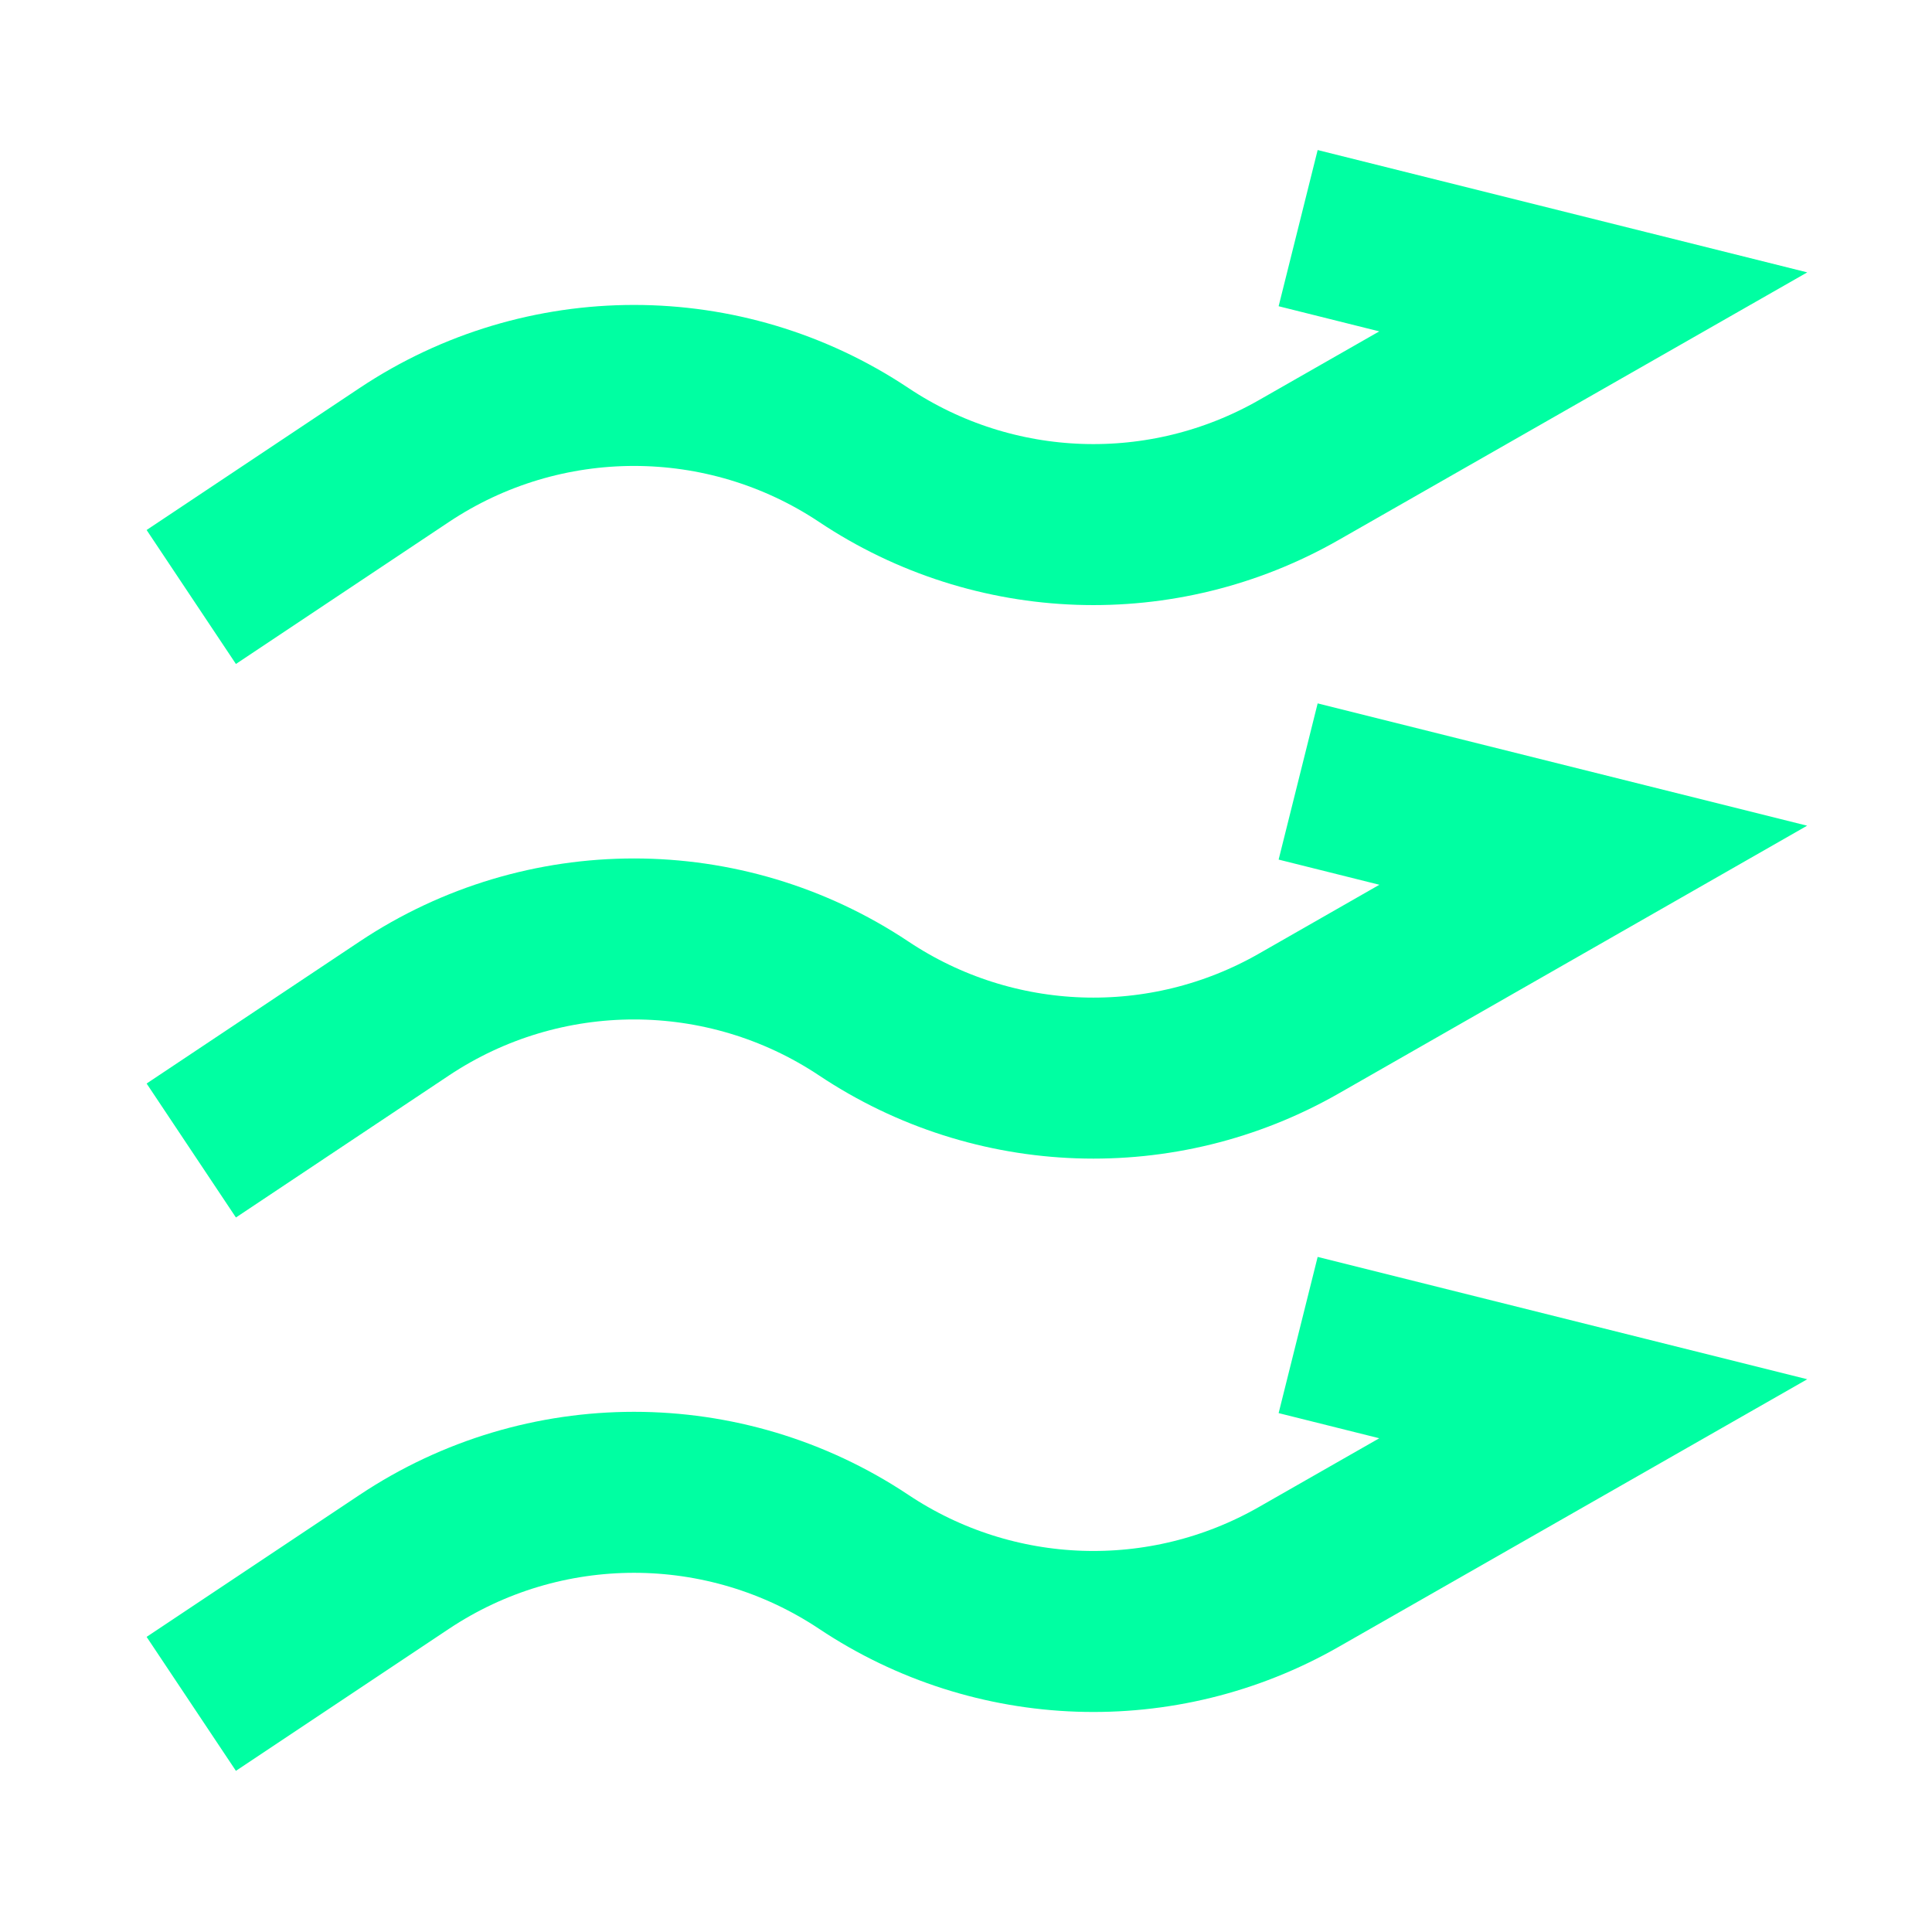
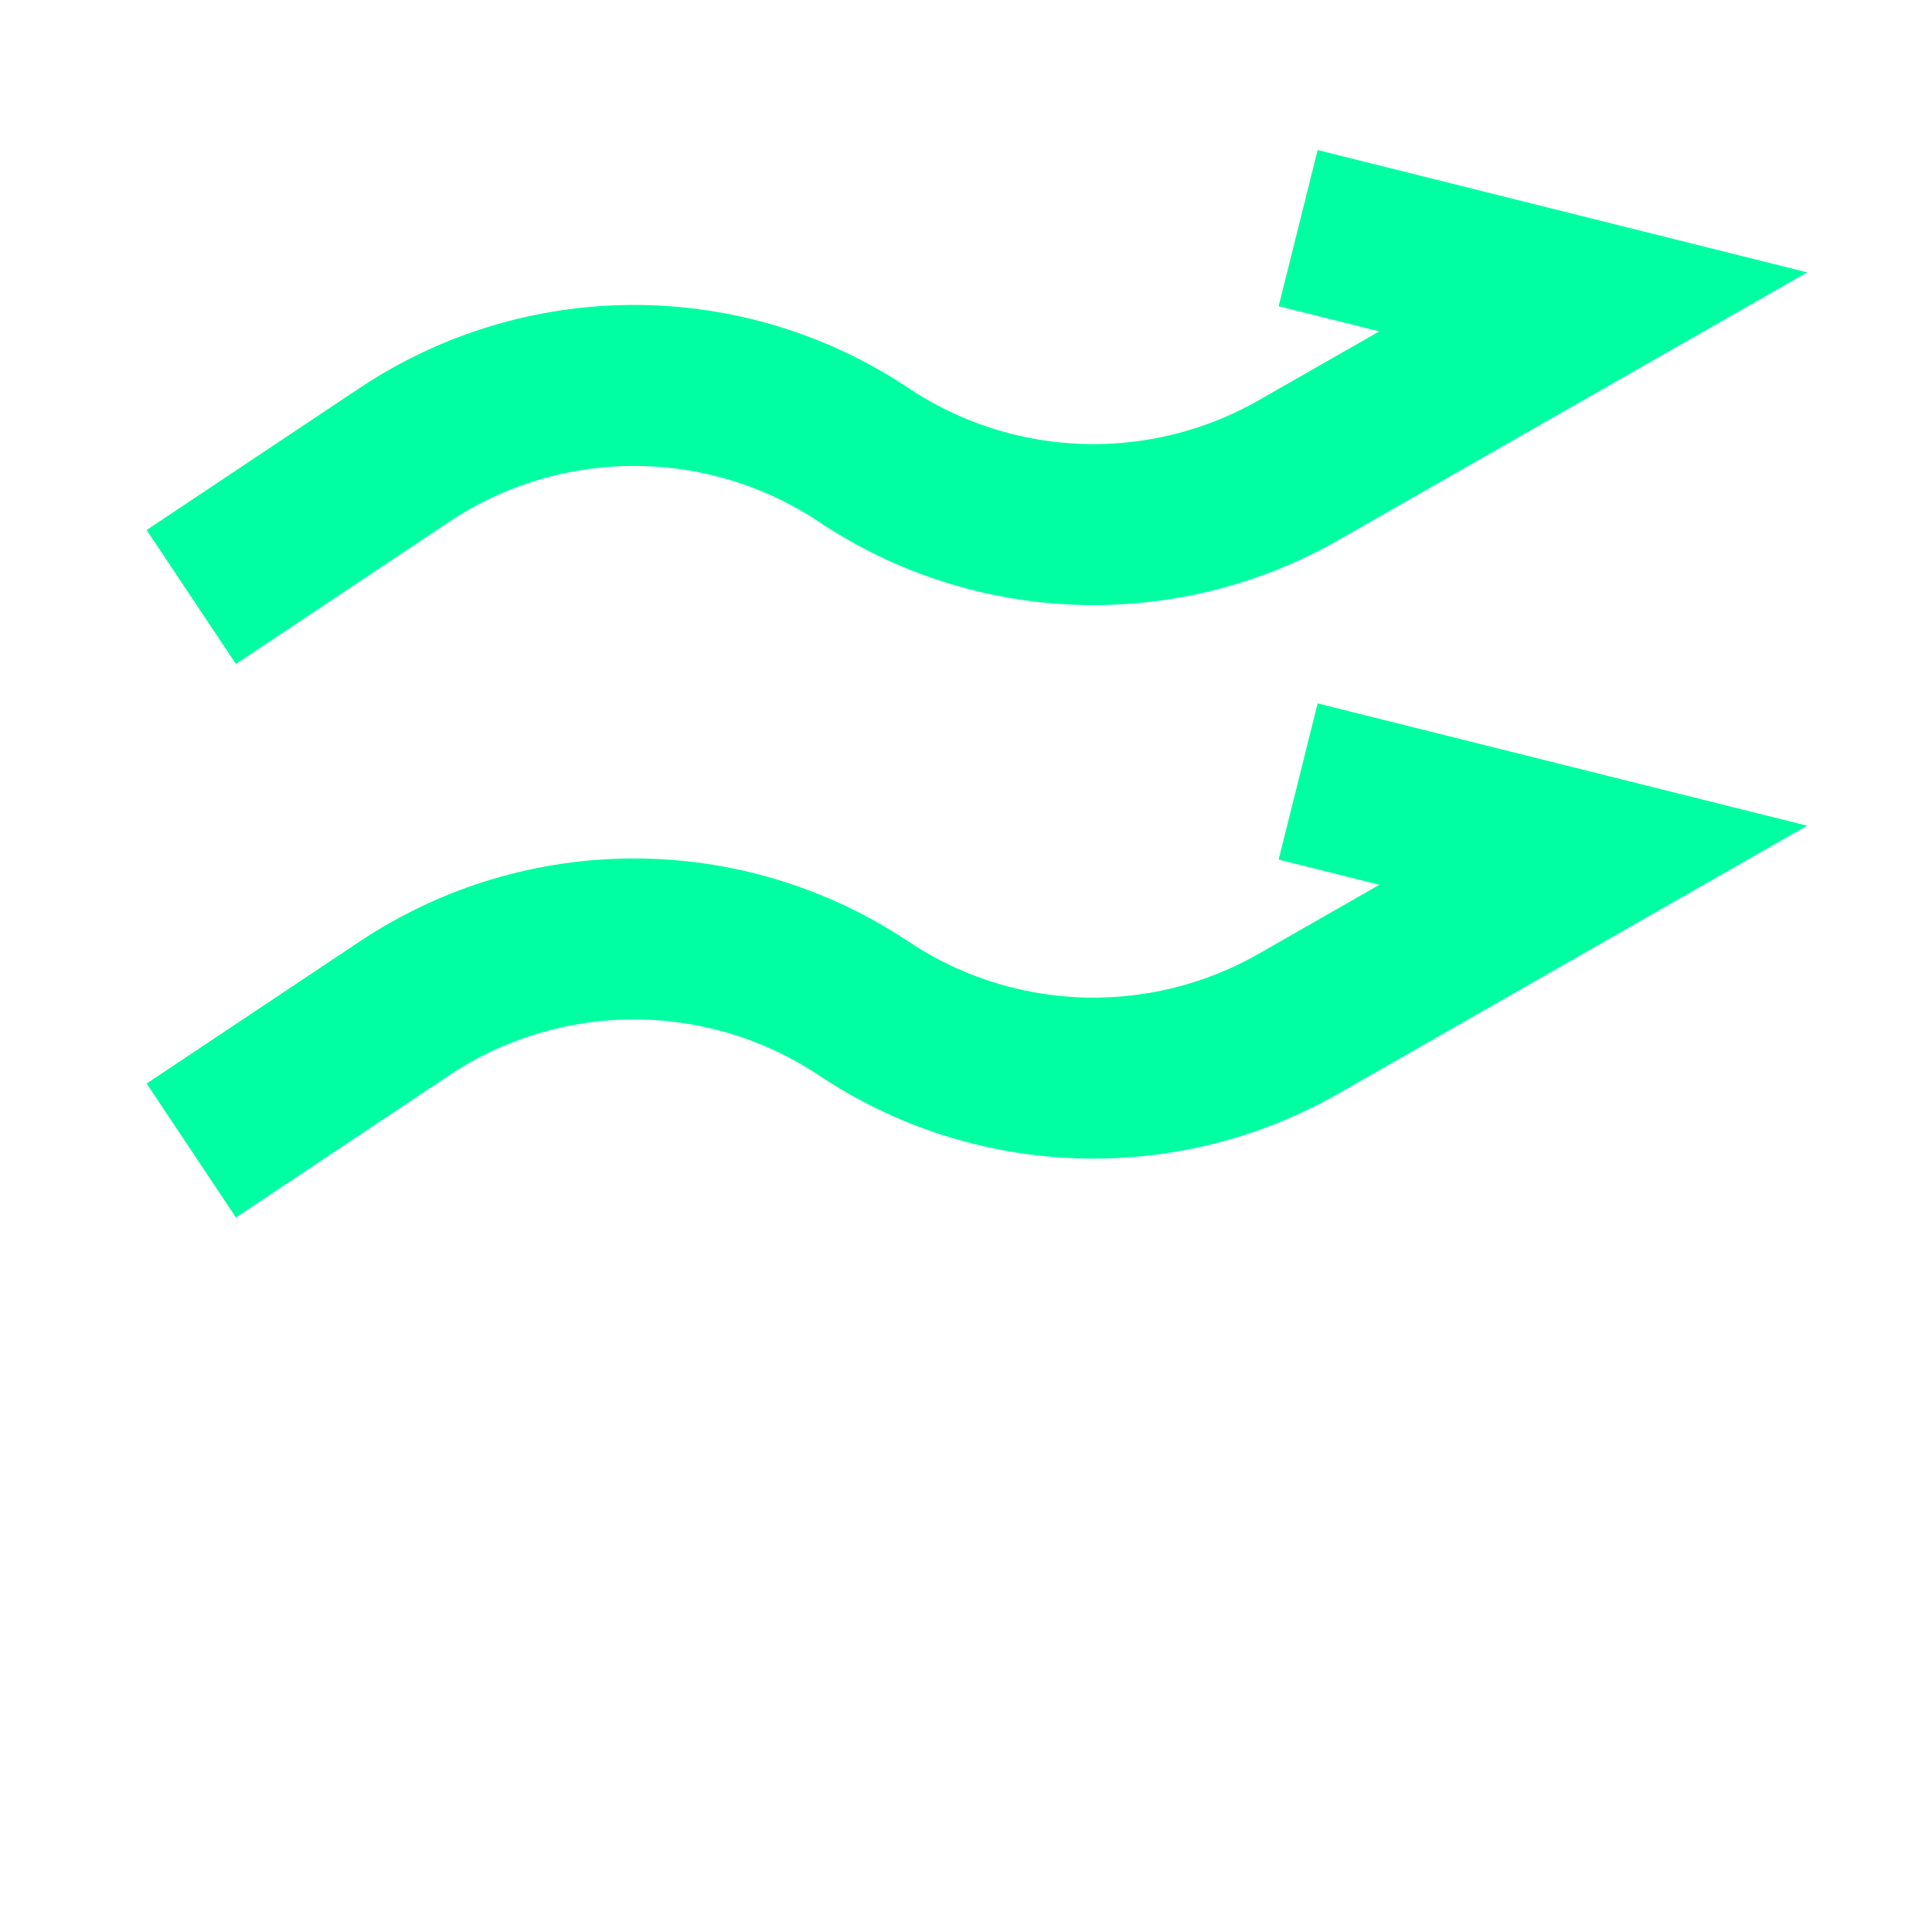
<svg xmlns="http://www.w3.org/2000/svg" fill="none" viewBox="-0.5 -0.5 12 12" id="Wind-Flow-2--Streamline-Sharp.svg" height="12" width="12">
  <desc>Wind Flow 2 Streamline Icon: https://streamlinehq.com</desc>
  <g id="wind-flow-2--wind-flow-weather">
    <path id="Vector 2187" stroke="#00ffa2" d="m0.688 3.208 1.323 -0.882c0.864 -0.576 1.99 -0.576 2.854 0 0.811 0.541 1.857 0.577 2.703 0.093L9.396 1.375l-1.833 -0.458" stroke-width="1" />
    <path id="Vector 2188" stroke="#00ffa2" d="m0.688 6.646 1.323 -0.882c0.864 -0.576 1.99 -0.576 2.854 0 0.811 0.541 1.857 0.577 2.703 0.093L9.396 4.812l-1.833 -0.458" stroke-width="1" />
-     <path id="Vector 2189" stroke="#00ffa2" d="m0.688 10.083 1.323 -0.882c0.864 -0.576 1.99 -0.576 2.854 0 0.811 0.541 1.857 0.577 2.703 0.093L9.396 8.25l-1.833 -0.458" stroke-width="1" />
  </g>
</svg>